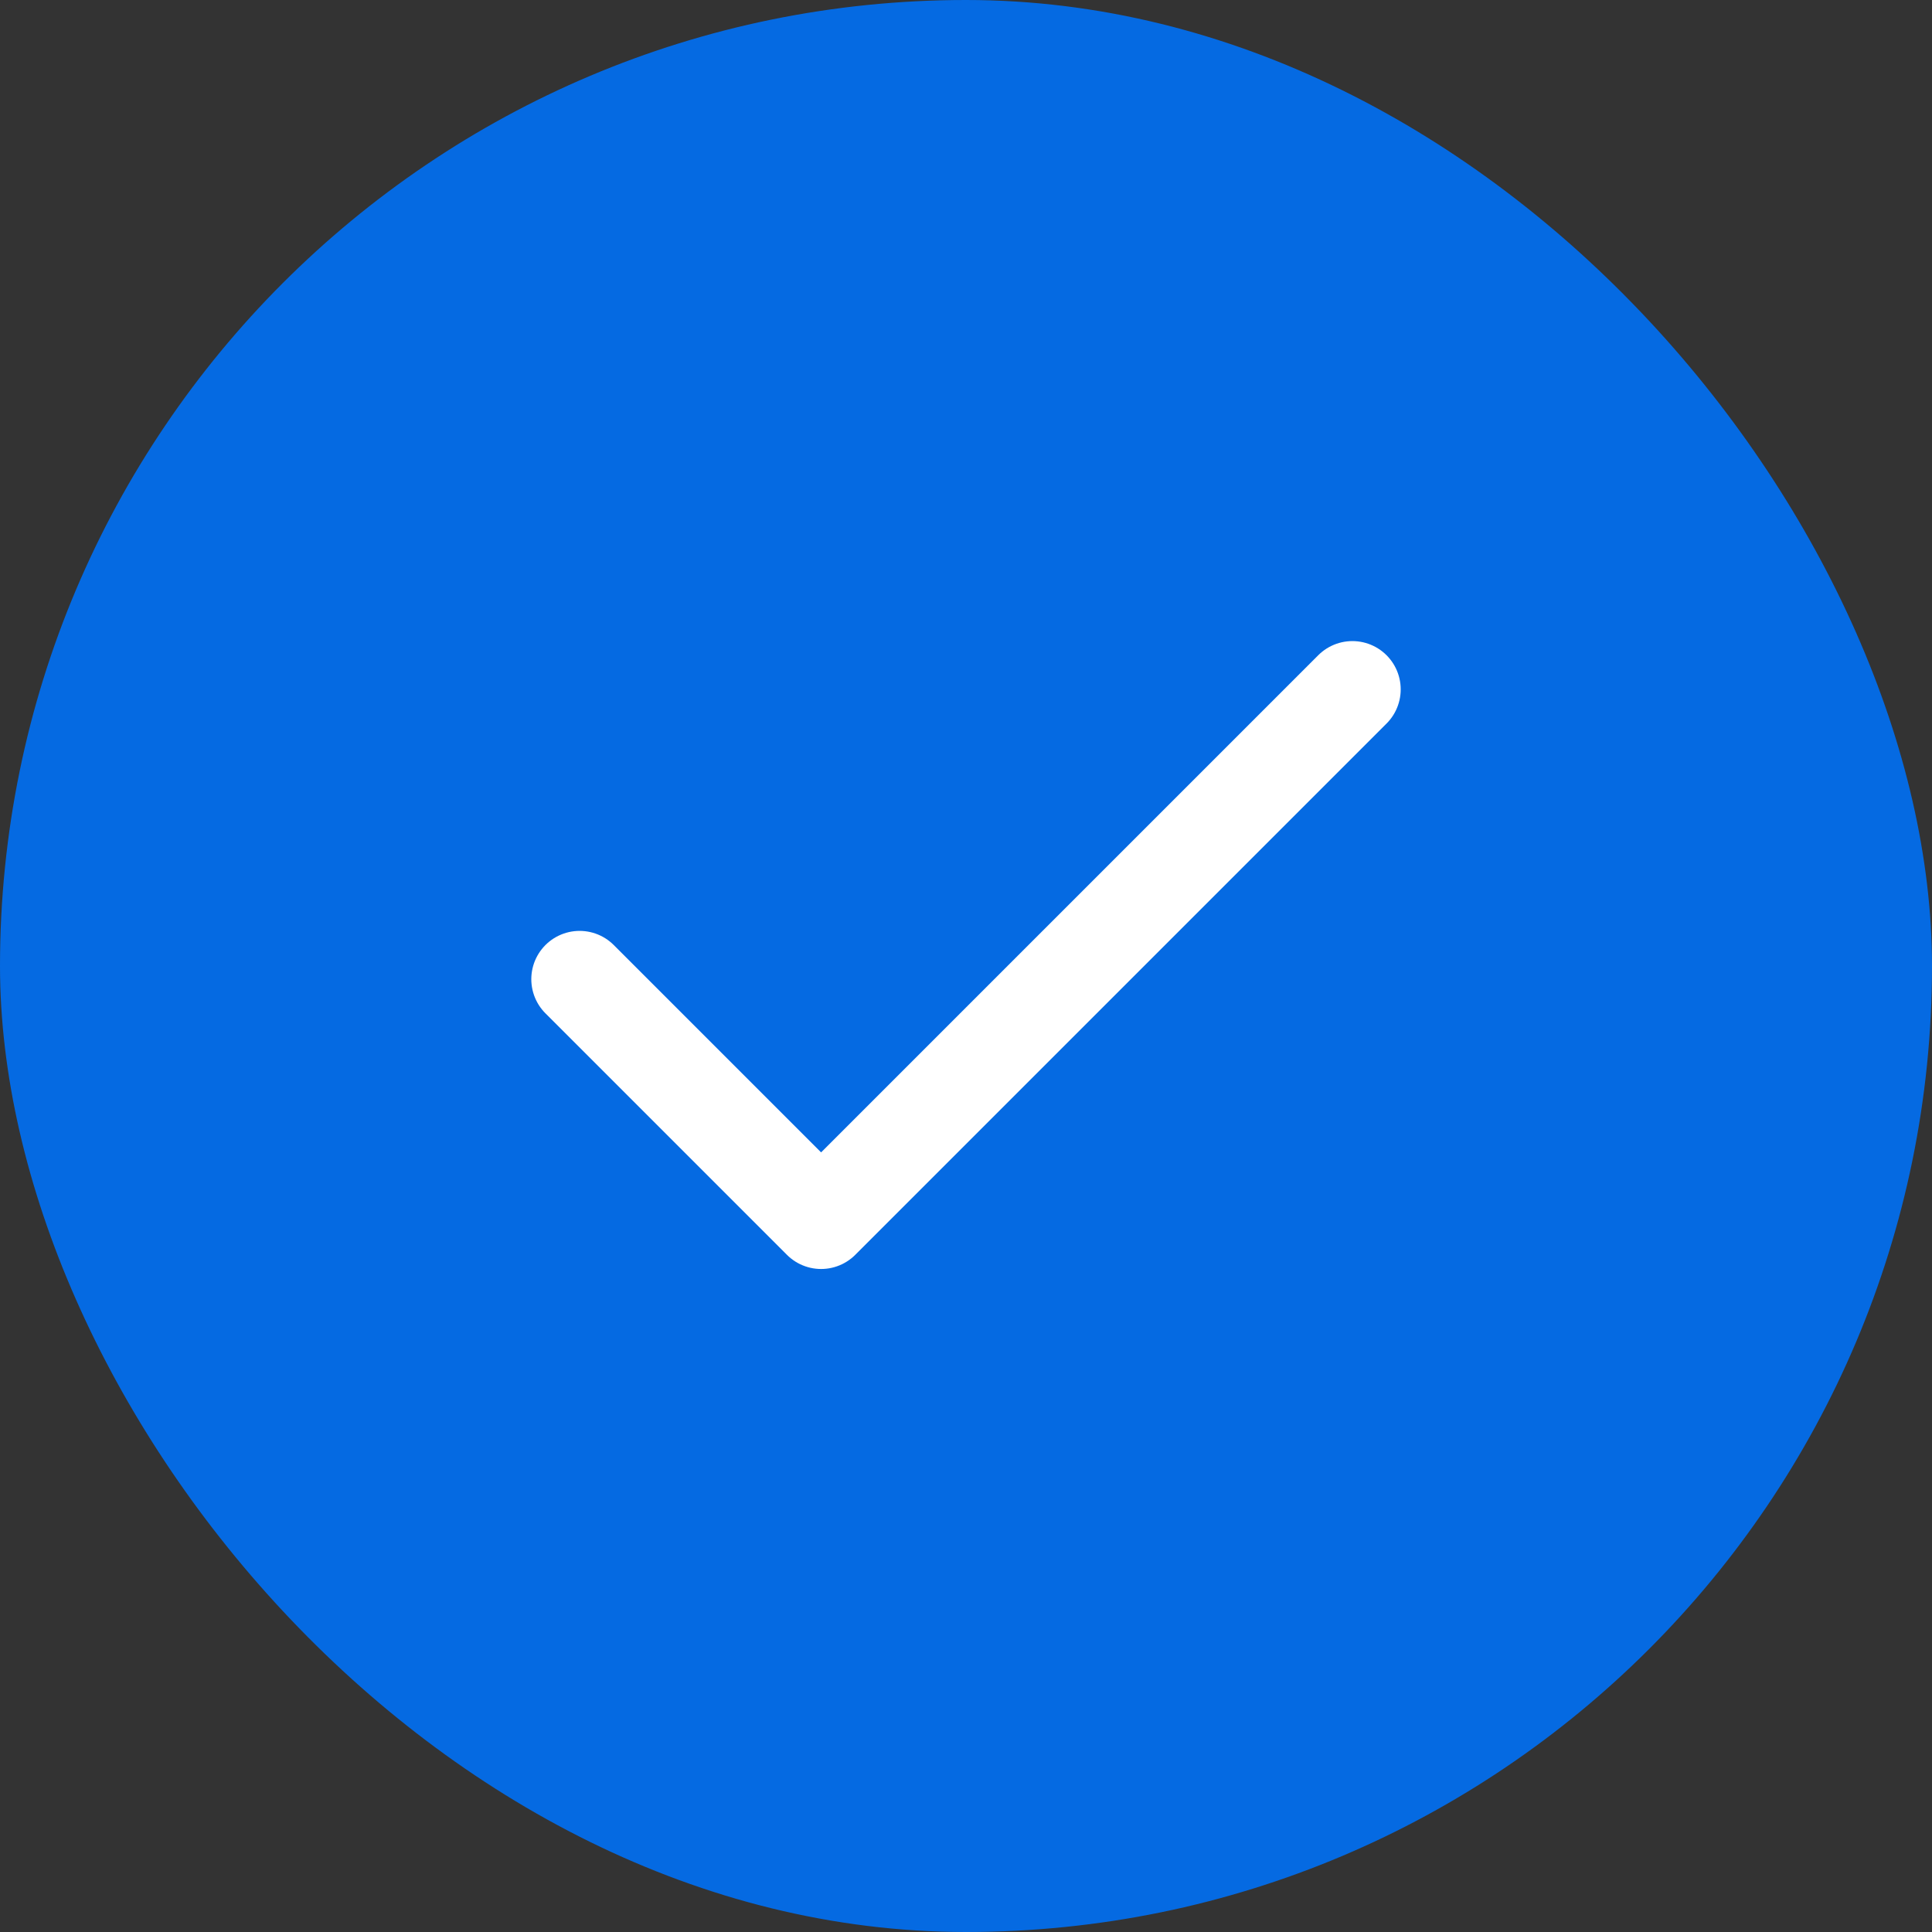
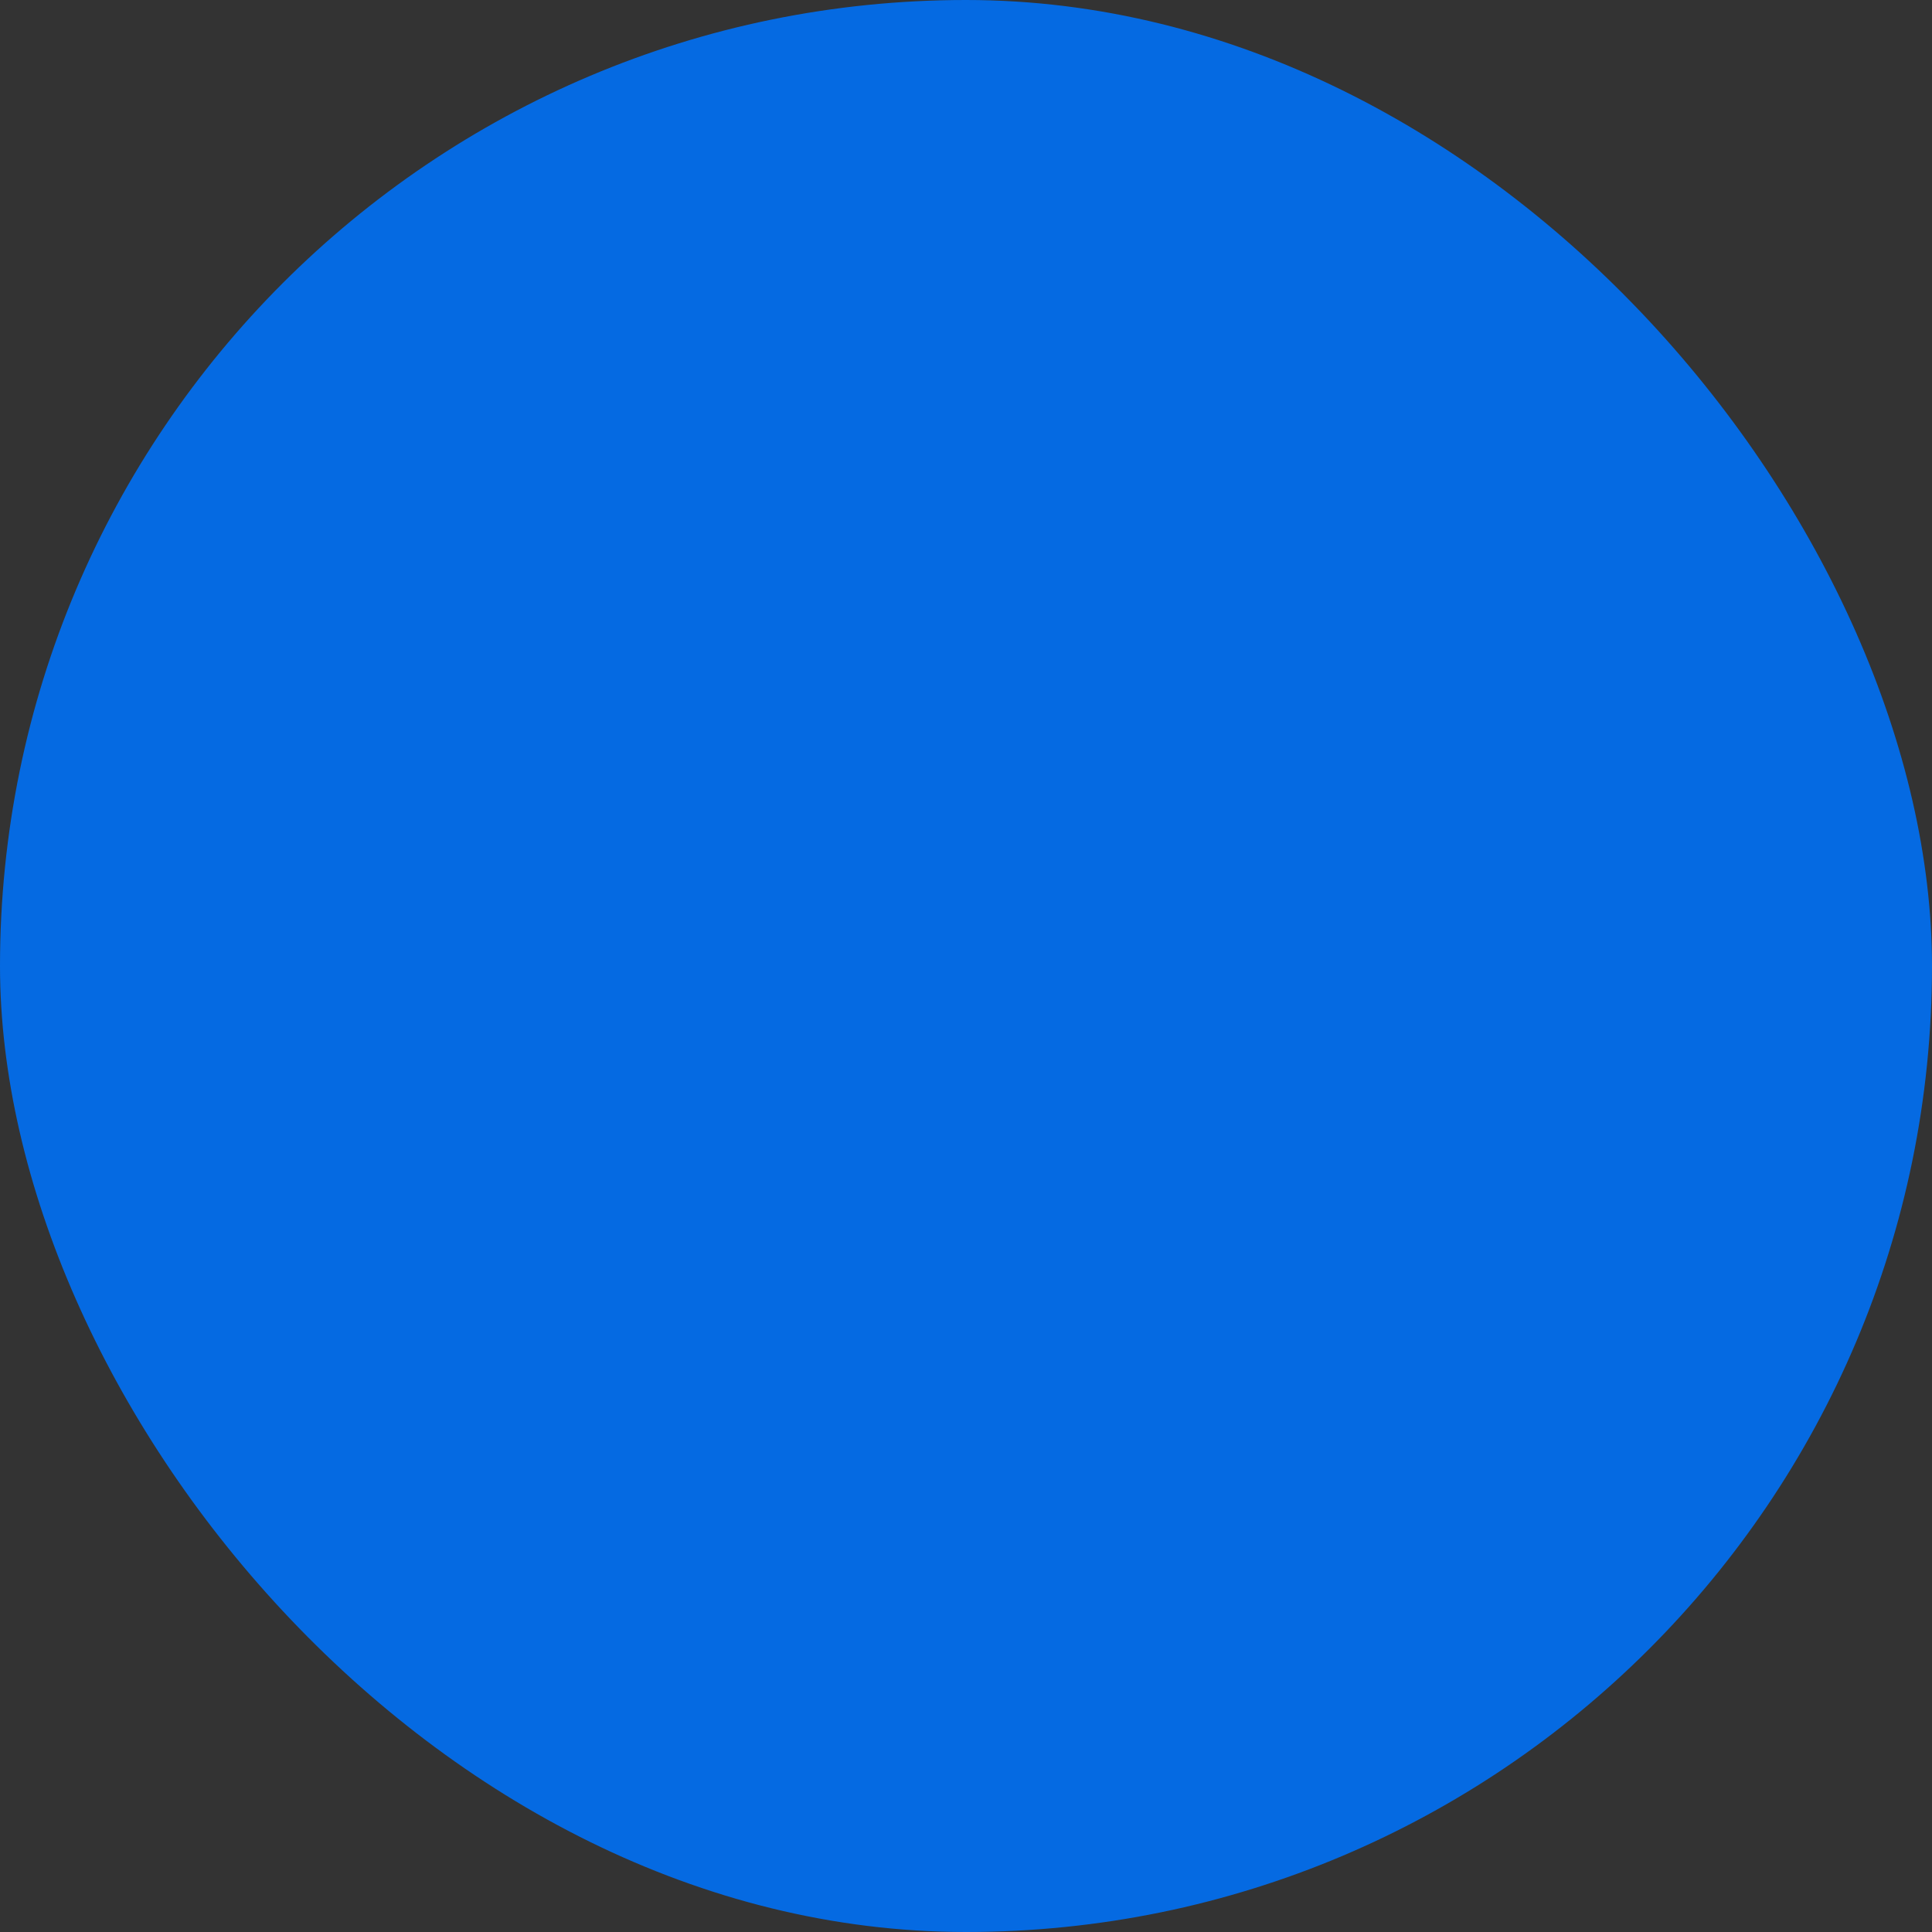
<svg xmlns="http://www.w3.org/2000/svg" width="40" height="40" viewBox="0 0 40 40" fill="none">
  <rect x="0" y="0" width="40" height="40" fill="#333333" stroke="none" />
  <rect width="40" height="40" rx="20" fill="#056AE2" />
-   <path d="M28 14.273L17 25.273L12 20.273" stroke="white" stroke-width="2" stroke-linecap="round" stroke-linejoin="round" />
</svg>